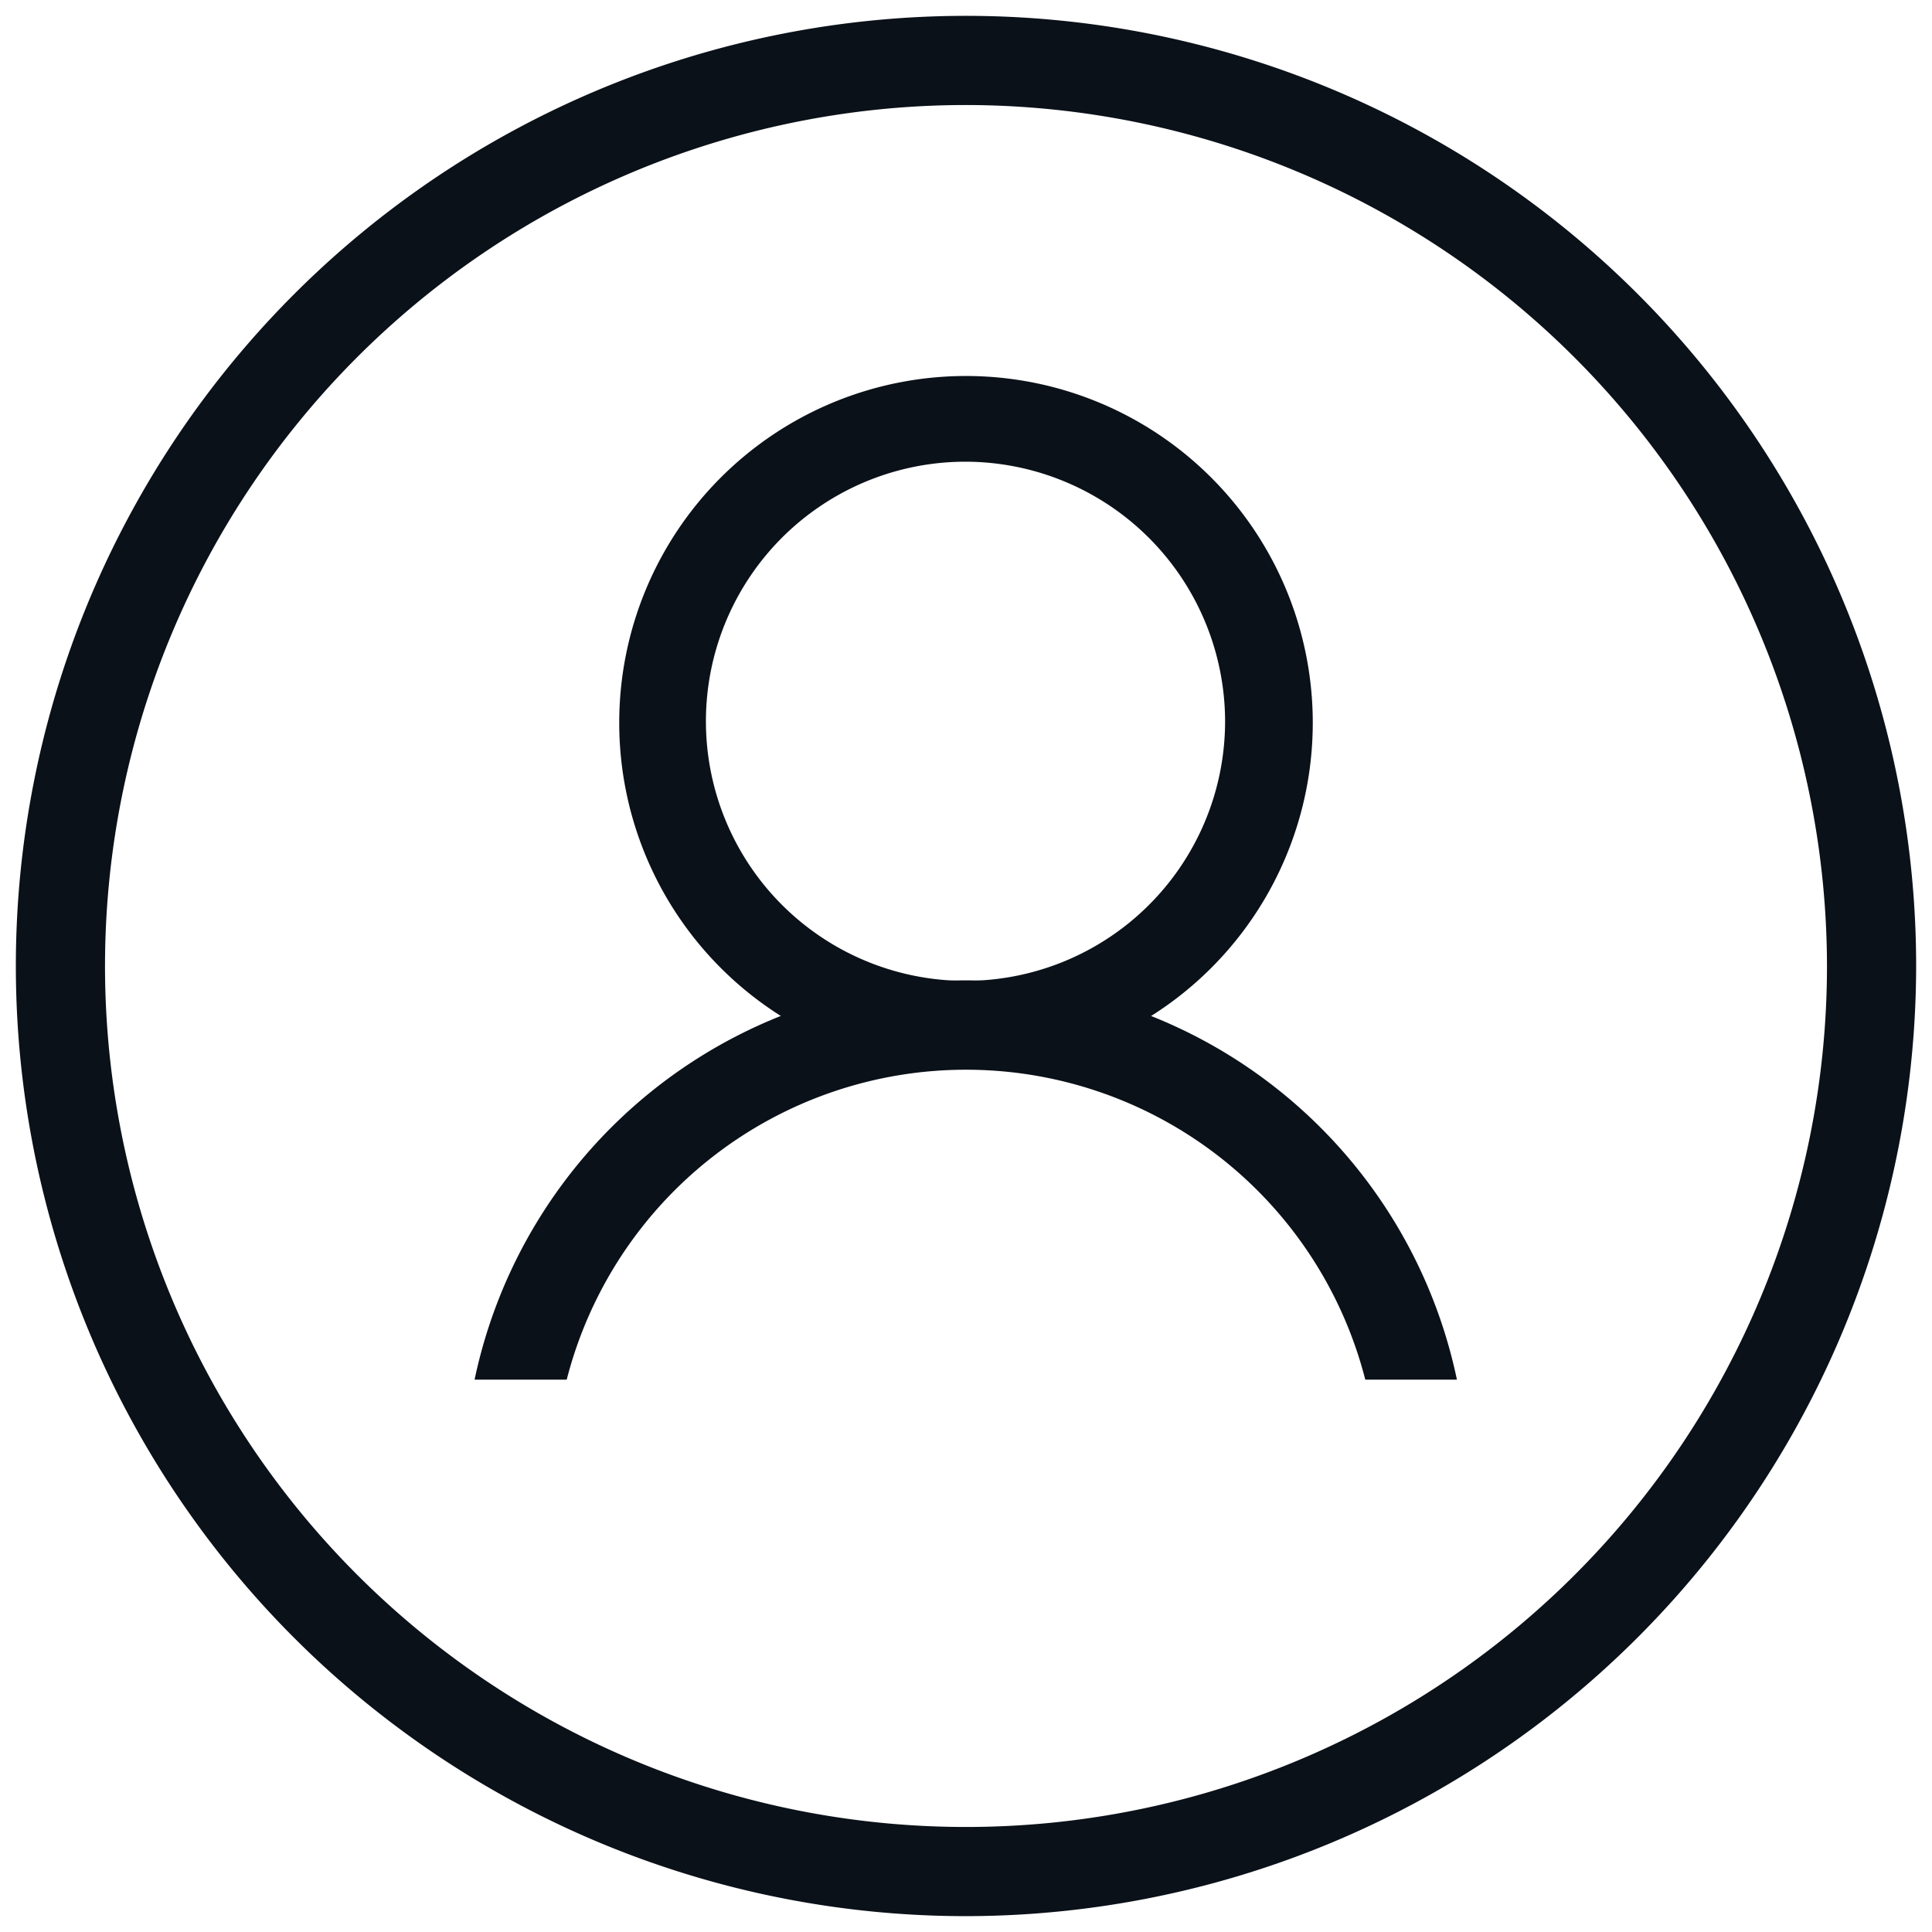
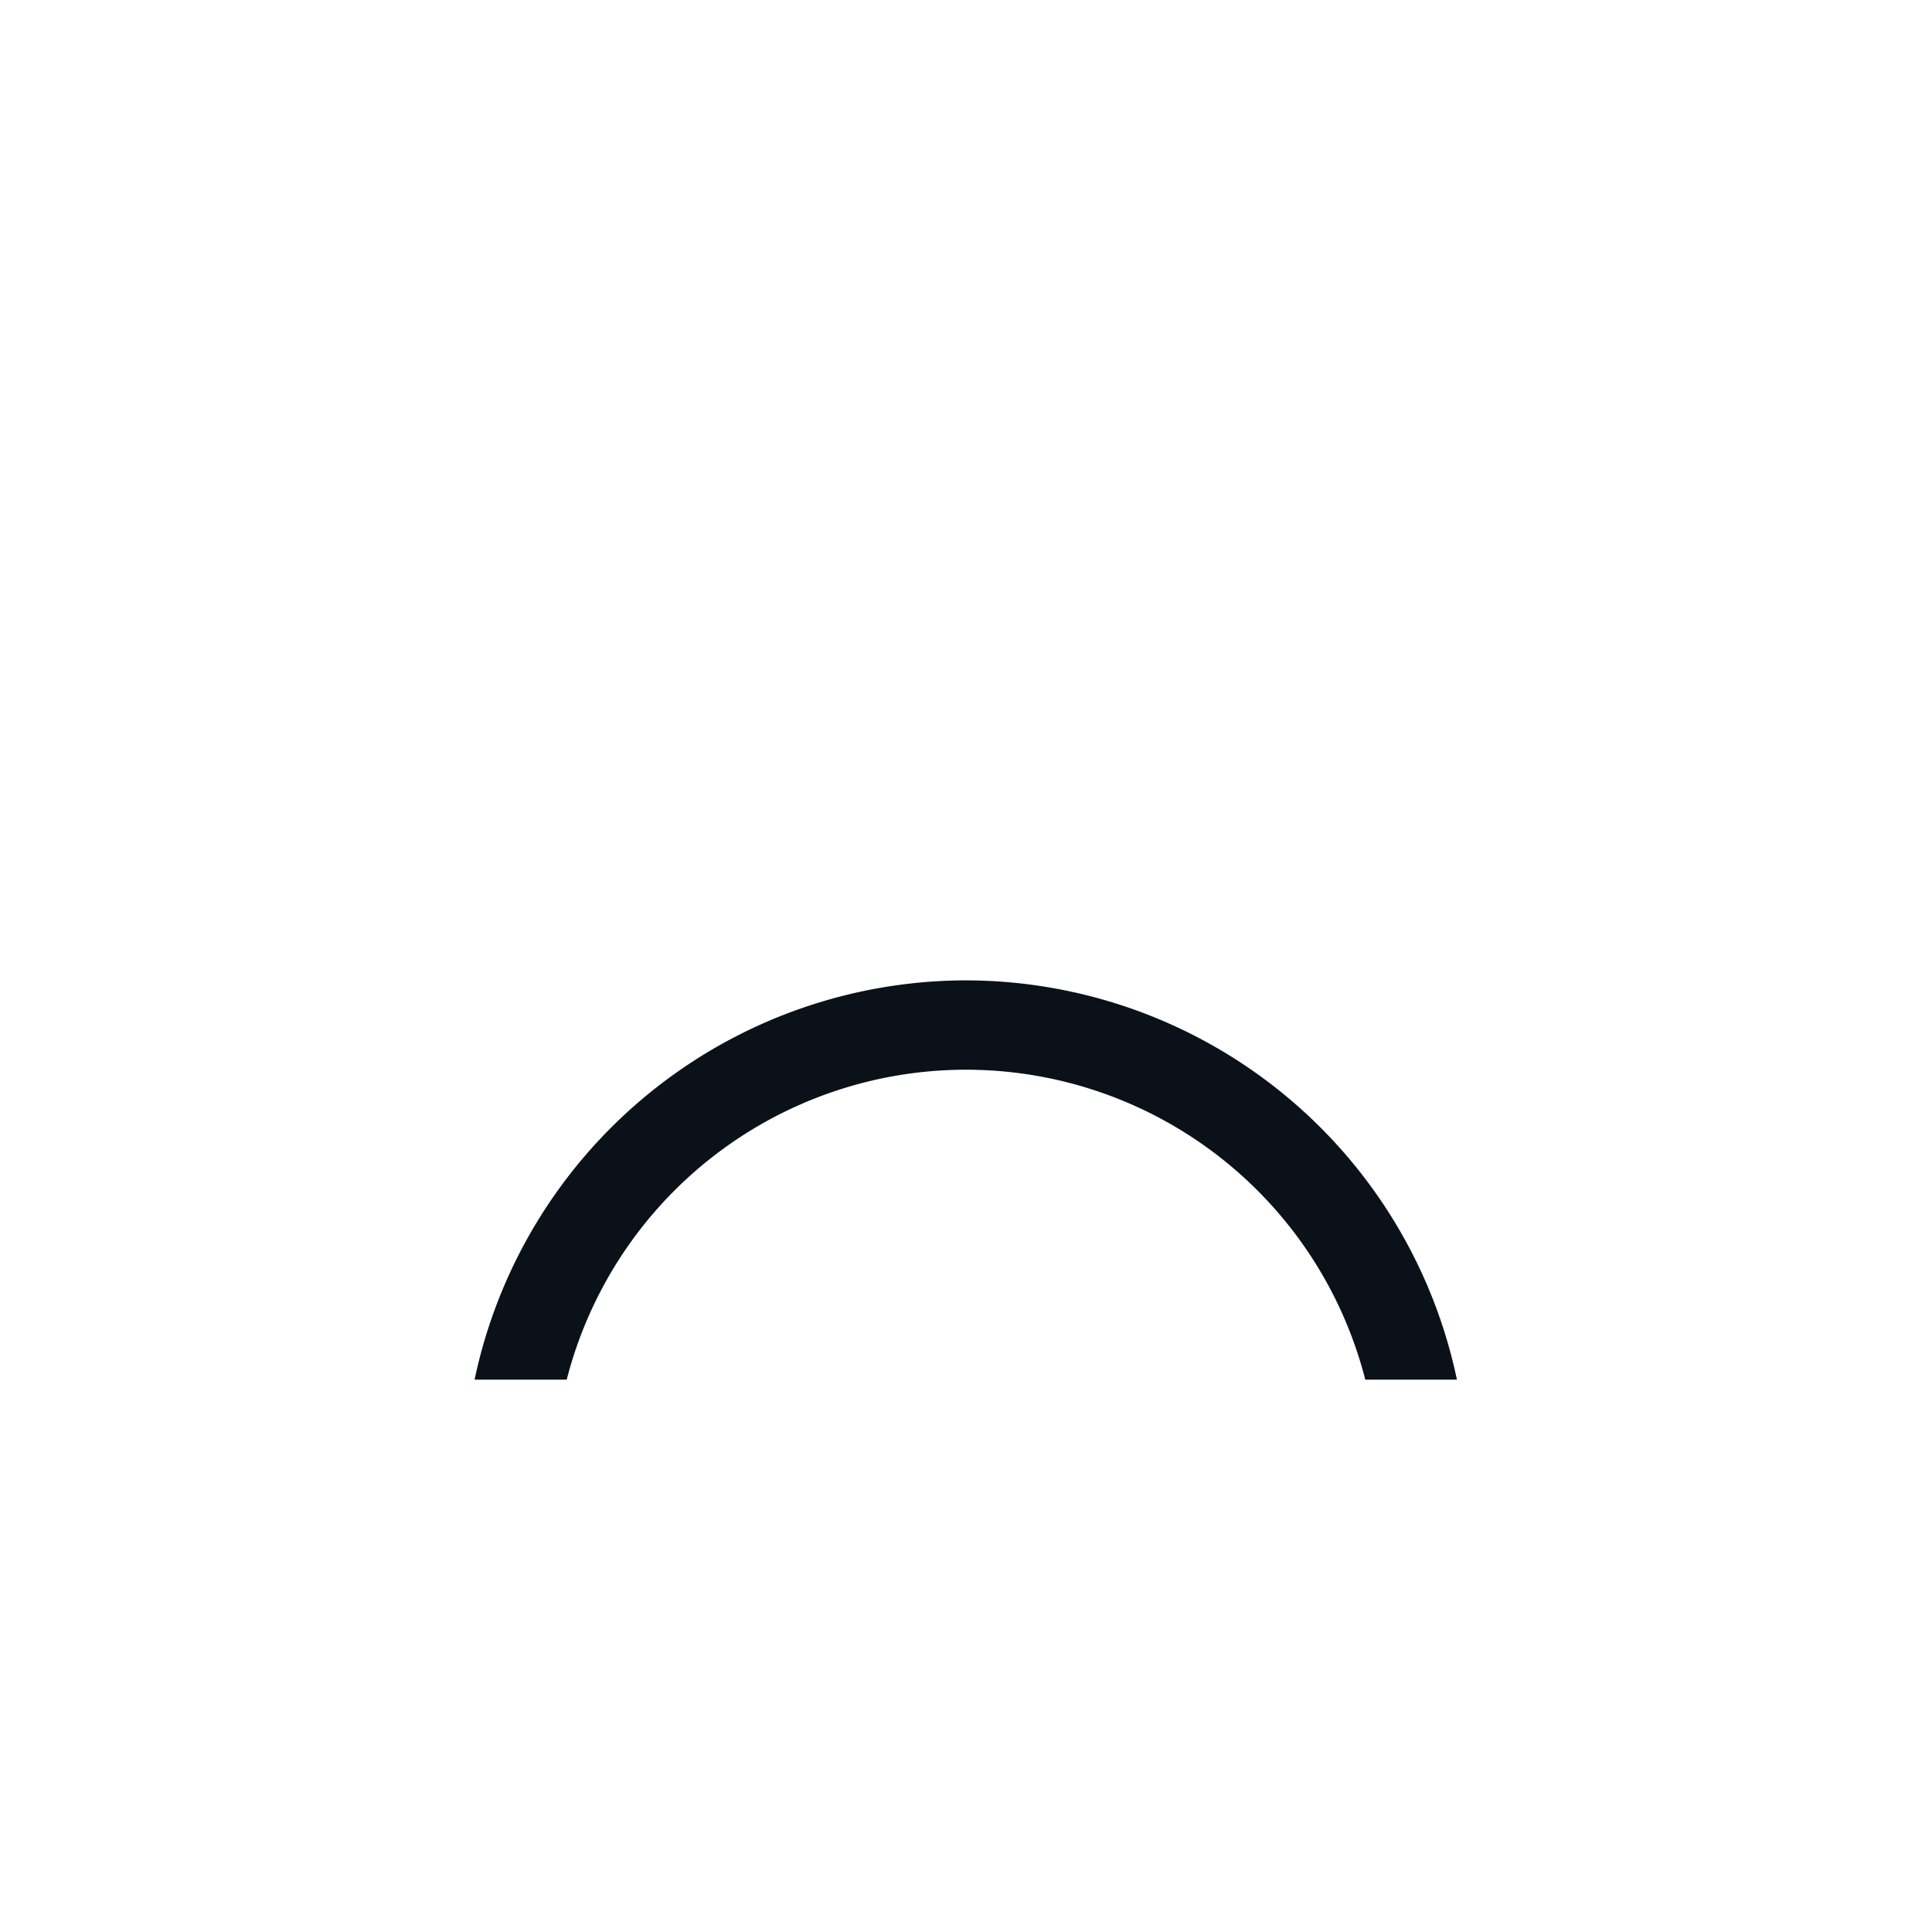
<svg xmlns="http://www.w3.org/2000/svg" id="Layer_1" data-name="Layer 1" viewBox="0 0 39 39">
  <defs>
    <style>.cls-1{fill:#0b1119;}</style>
  </defs>
-   <path class="cls-1" d="M19.5,38.68A19.18,19.18,0,1,1,38.68,19.5,19.2,19.2,0,0,1,19.5,38.68Zm0-36.56A17.38,17.38,0,1,0,36.88,19.5,17.4,17.4,0,0,0,19.5,2.12Z" />
-   <path class="cls-1" d="M19.5,21.59a7,7,0,1,1,7-7A7,7,0,0,1,19.5,21.59Zm0-12.27a5.24,5.24,0,1,0,5.23,5.24A5.25,5.25,0,0,0,19.5,9.32Z" />
  <path class="cls-1" d="M19.5,19.79a10.15,10.15,0,0,0-9.92,8.06h1.86a8.32,8.32,0,0,1,16.12,0h1.85A10.14,10.14,0,0,0,19.5,19.79Z" />
</svg>